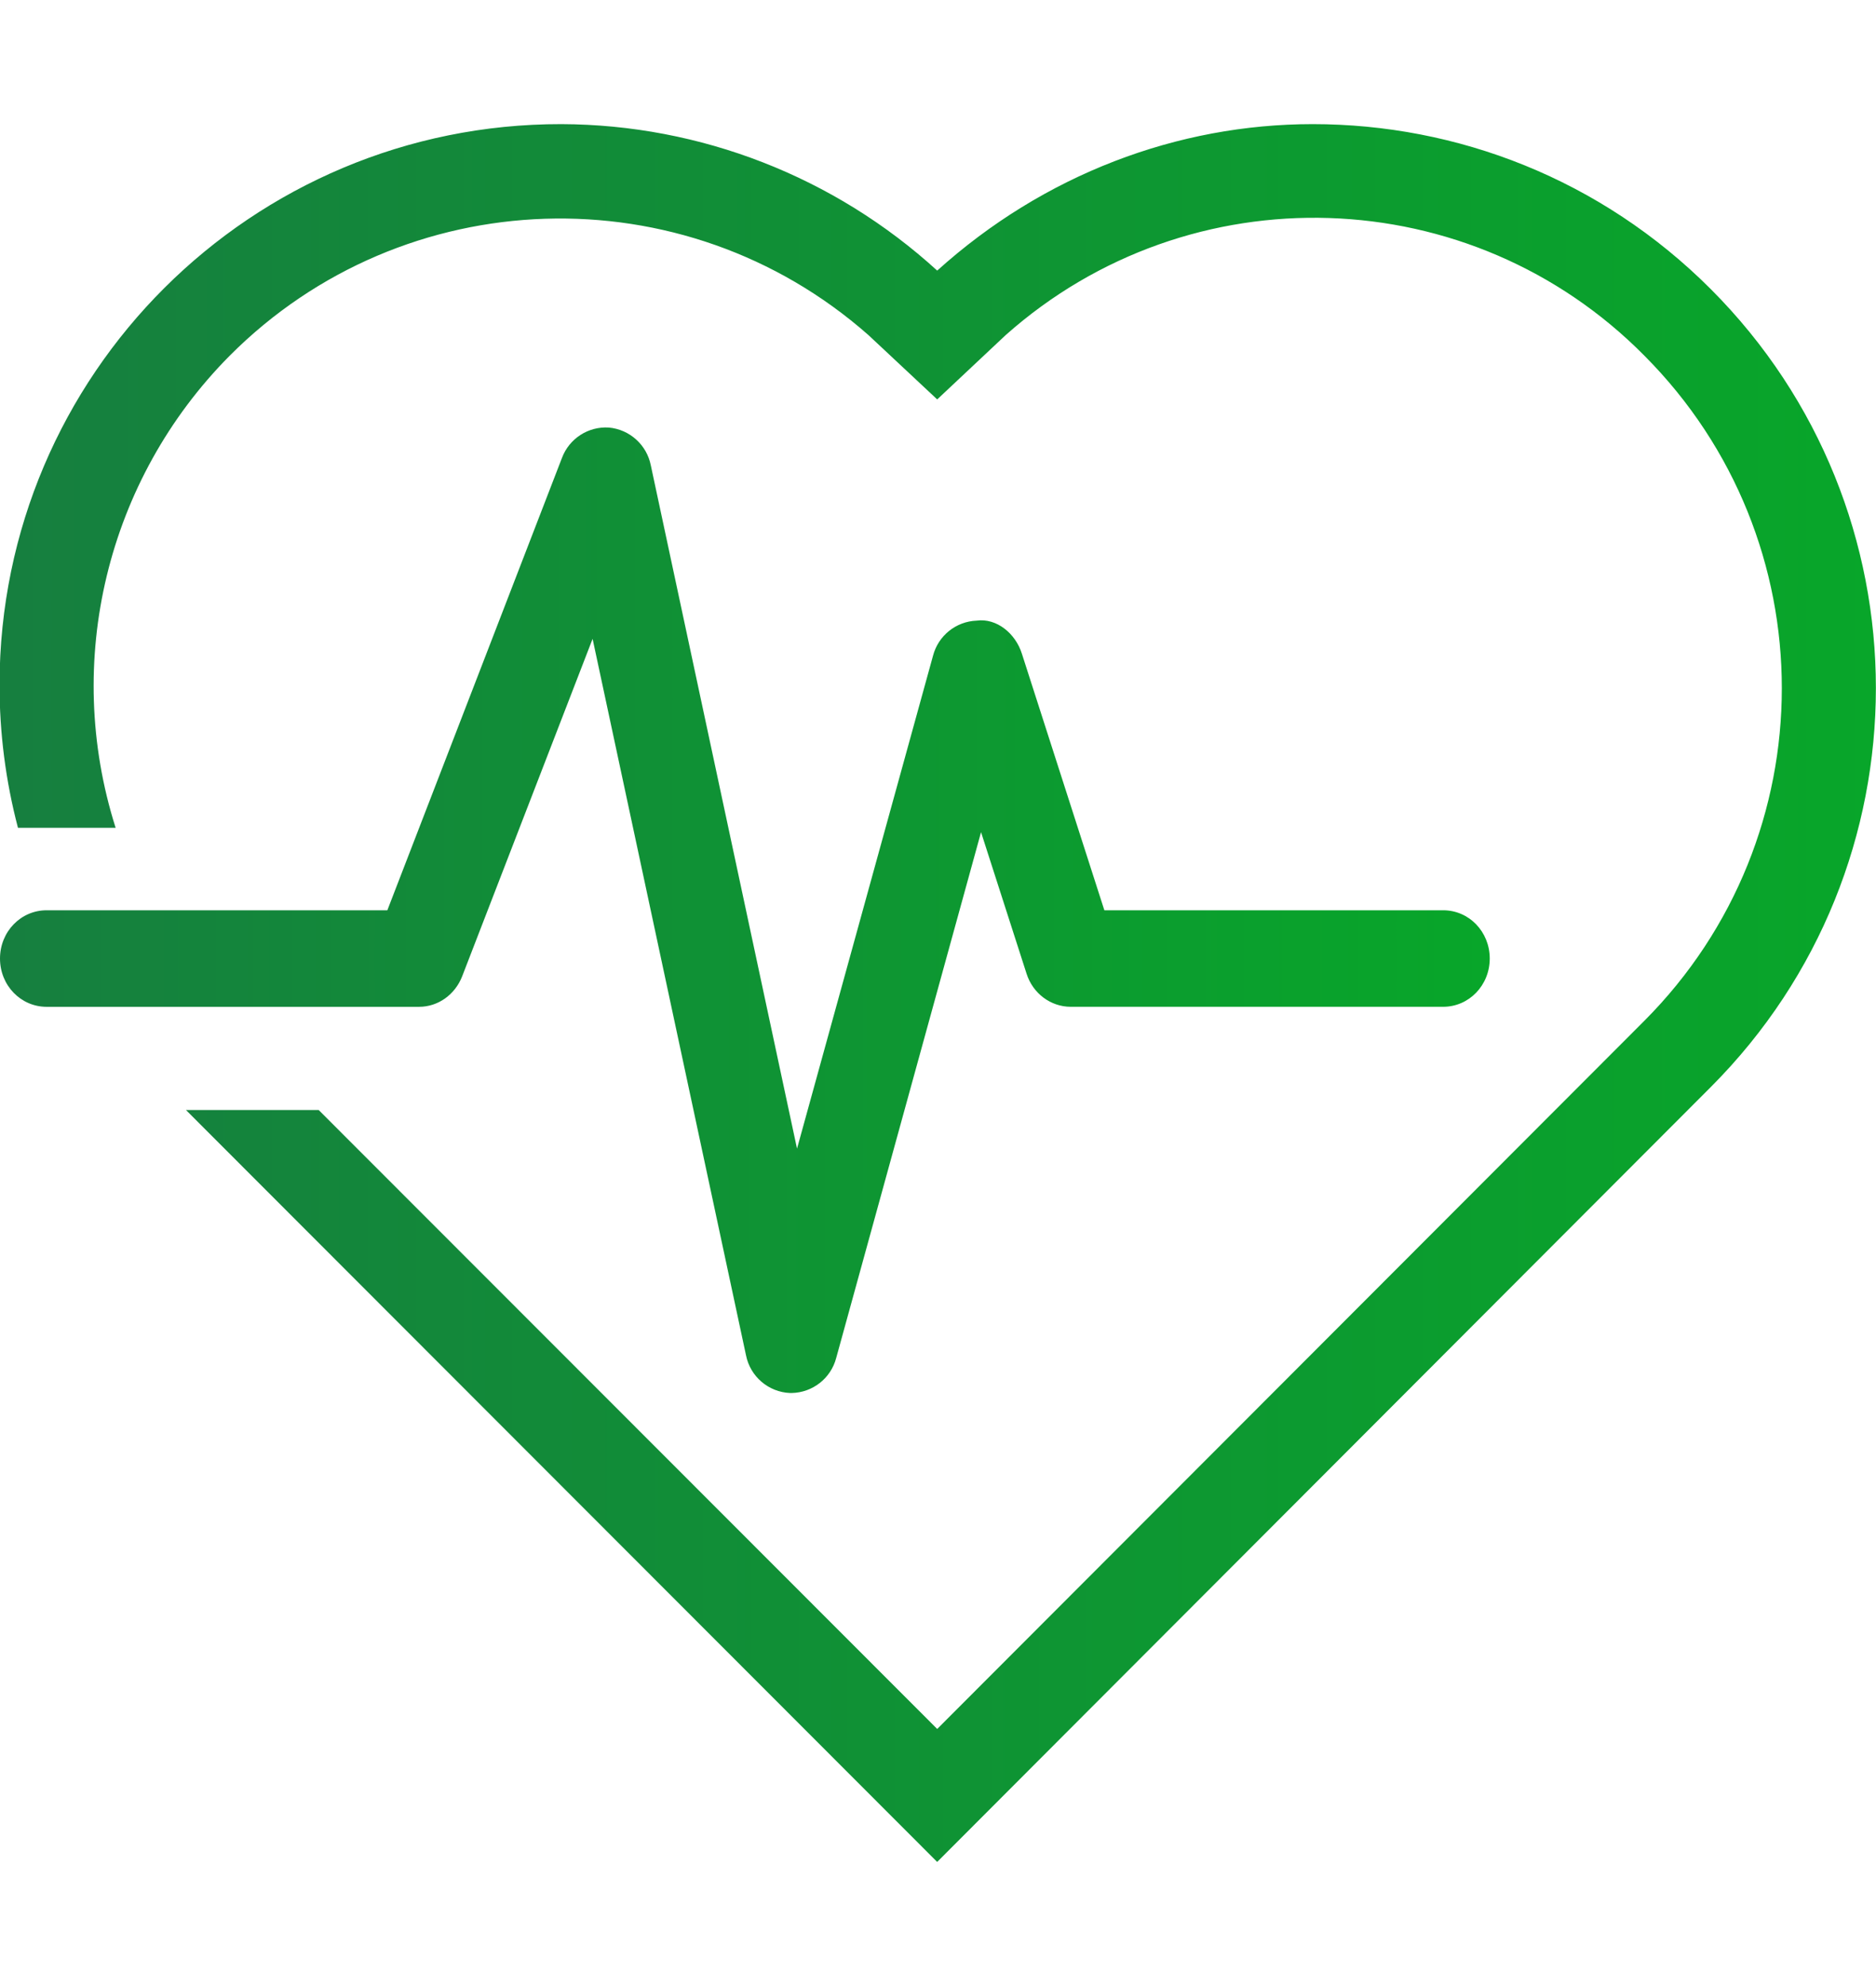
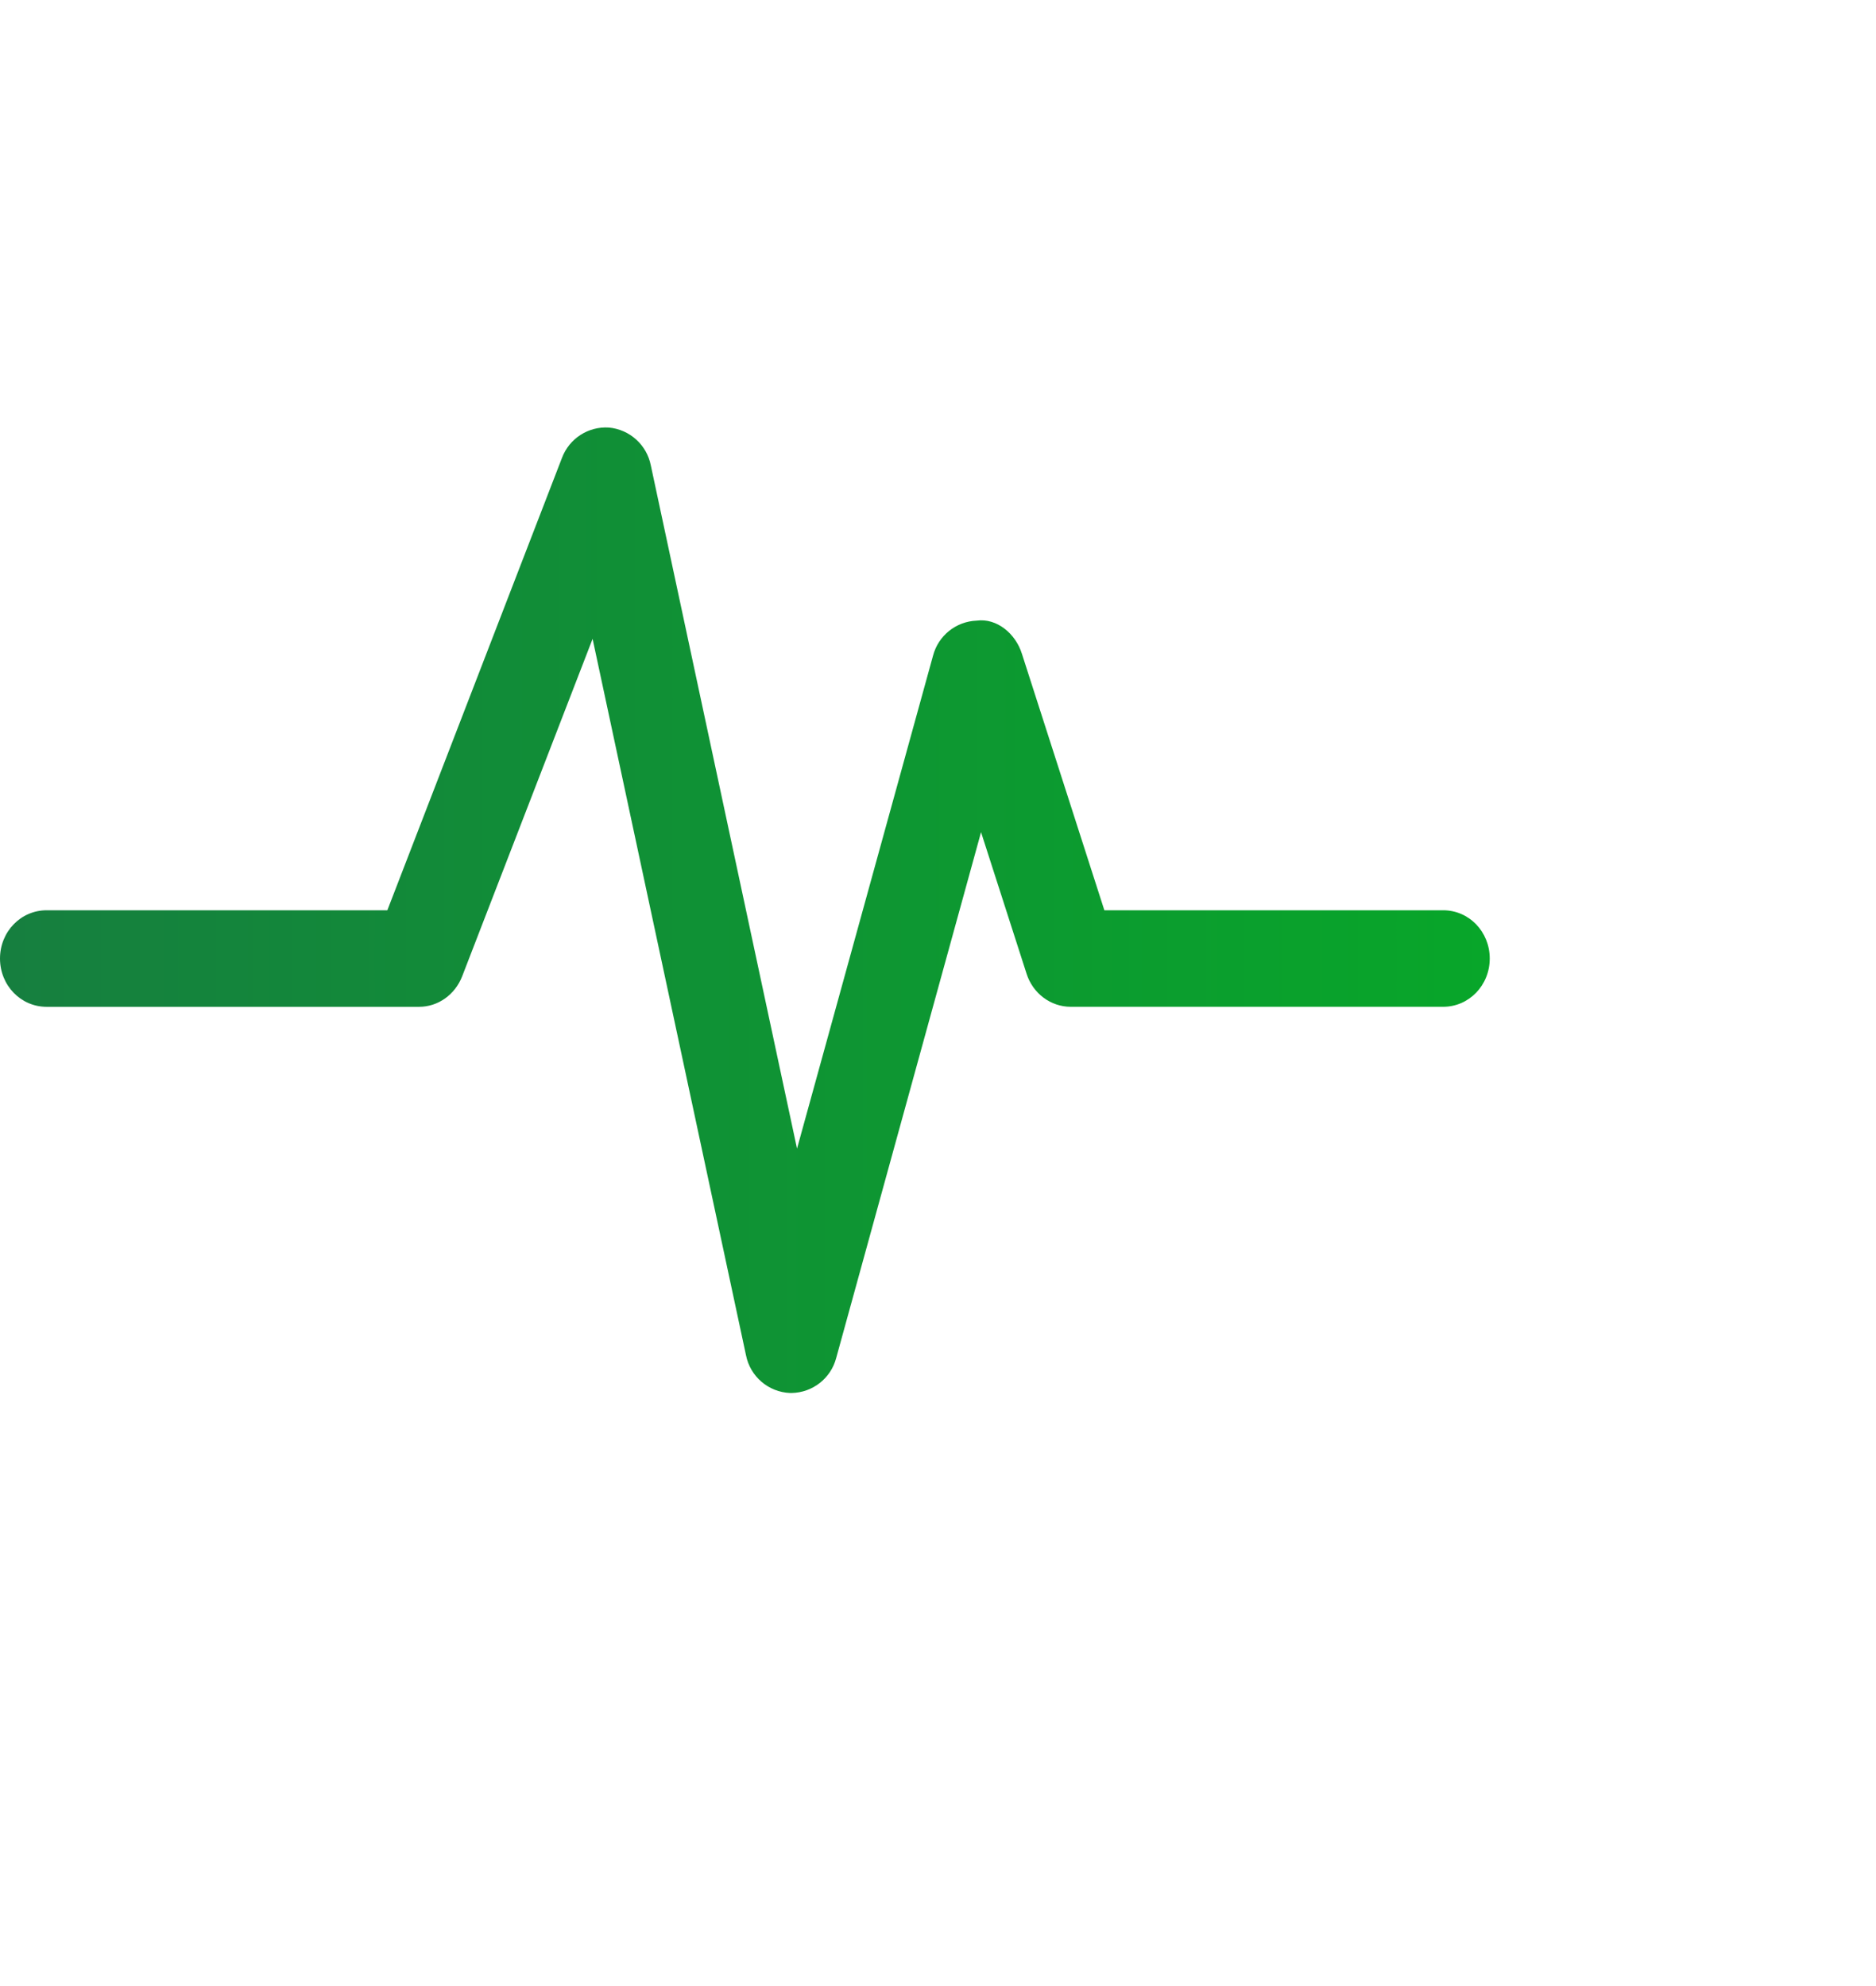
<svg xmlns="http://www.w3.org/2000/svg" version="1.1" id="Vrstva_1" x="0px" y="0px" width="68px" height="72px" viewBox="0 -4.5 68 72" enable-background="new 0 -4.5 68 72" xml:space="preserve">
  <g>
    <g transform="translate(-1023 -4068)">
      <g>
        <g>
          <g>
            <linearGradient id="f42oa_1_" gradientUnits="userSpaceOnUse" x1="2318.84" y1="-360.488" x2="2383.72" y2="-360.488" gradientTransform="matrix(1 0 0 -1 -1295.6 3736.01)">
              <stop offset="0" style="stop-color:#167F3F" />
              <stop offset="1" style="stop-color:#05AE25" />
            </linearGradient>
            <path id="f42oa" fill="url(#f42oa_1_)" d="M1075.311,4096.5h-12.281l-2.989-9.3c-0.229-0.73-0.91-1.3-1.64-1.2       c-0.75,0.029-1.391,0.545-1.581,1.27l-4.93,17.871l-5.3-24.771c-0.147-0.743-0.766-1.301-1.52-1.37       c-0.747-0.048-1.437,0.399-1.7,1.1l-6.33,16.4h-12.35c-0.94,0-1.69,0.78-1.69,1.75s0.75,1.75,1.69,1.75h13.5       c0.69,0,1.3-0.44,1.56-1.1l4.73-12.24l5.56,25.97c0.152,0.772,0.814,1.339,1.6,1.37h0.05c0.764-0.012,1.427-0.531,1.62-1.27       l5.25-19.061l1.65,5.13c0.229,0.72,0.879,1.2,1.6,1.2h13.5c0.939,0,1.689-0.78,1.689-1.75S1076.25,4096.5,1075.311,4096.5       L1075.311,4096.5z" />
          </g>
        </g>
        <g>
          <g>
            <linearGradient id="f42oc_1_" gradientUnits="userSpaceOnUse" x1="2318.899" y1="-363.49" x2="2400.599" y2="-363.49" gradientTransform="matrix(1 0 0 -1 -1295.6 3736.01)">
              <stop offset="0" style="stop-color:#167F3F" />
              <stop offset="1" style="stop-color:#05AE25" />
            </linearGradient>
-             <path id="f42oc" fill="url(#f42oc_1_)" d="M1085.02,4073.99c-3.99-4-9.209-5.99-14.439-5.99c-4.891,0-9.74,1.82-13.61,5.31       c-3.724-3.399-8.578-5.292-13.62-5.31c-11.233-0.016-20.353,9.078-20.368,20.312c-0.002,1.754,0.222,3.501,0.668,5.198h3.54       c-1.913-6.027-0.322-12.619,4.13-17.11c6.307-6.336,16.457-6.665,23.16-0.75l2.49,2.33l2.48-2.33       c6.69-5.951,16.868-5.621,23.159,0.75c6.635,6.664,6.635,17.436,0,24.1l-25.639,25.68l-22.42-22.439h-4.811l27.23,27.26       l28.049-28.1C1092.988,4094.91,1092.988,4081.979,1085.02,4073.99z" />
          </g>
        </g>
      </g>
    </g>
  </g>
</svg>